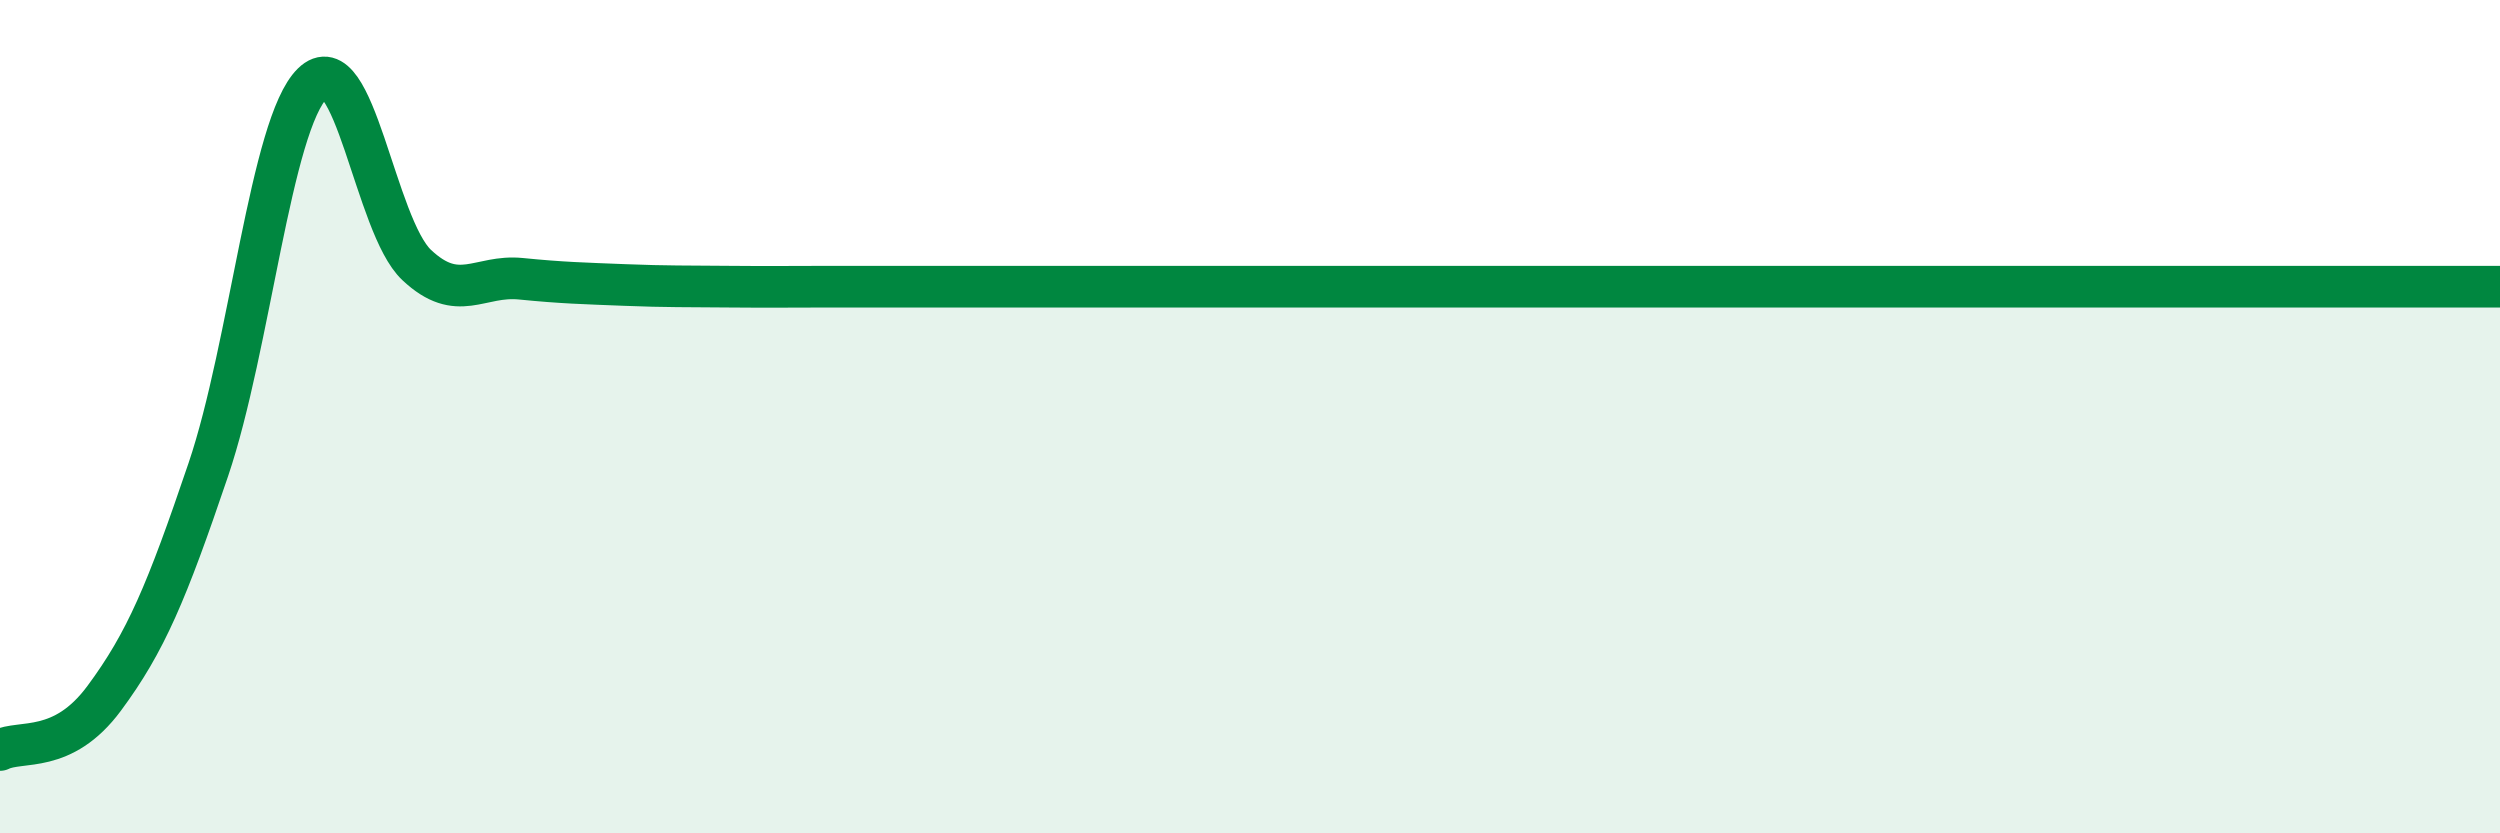
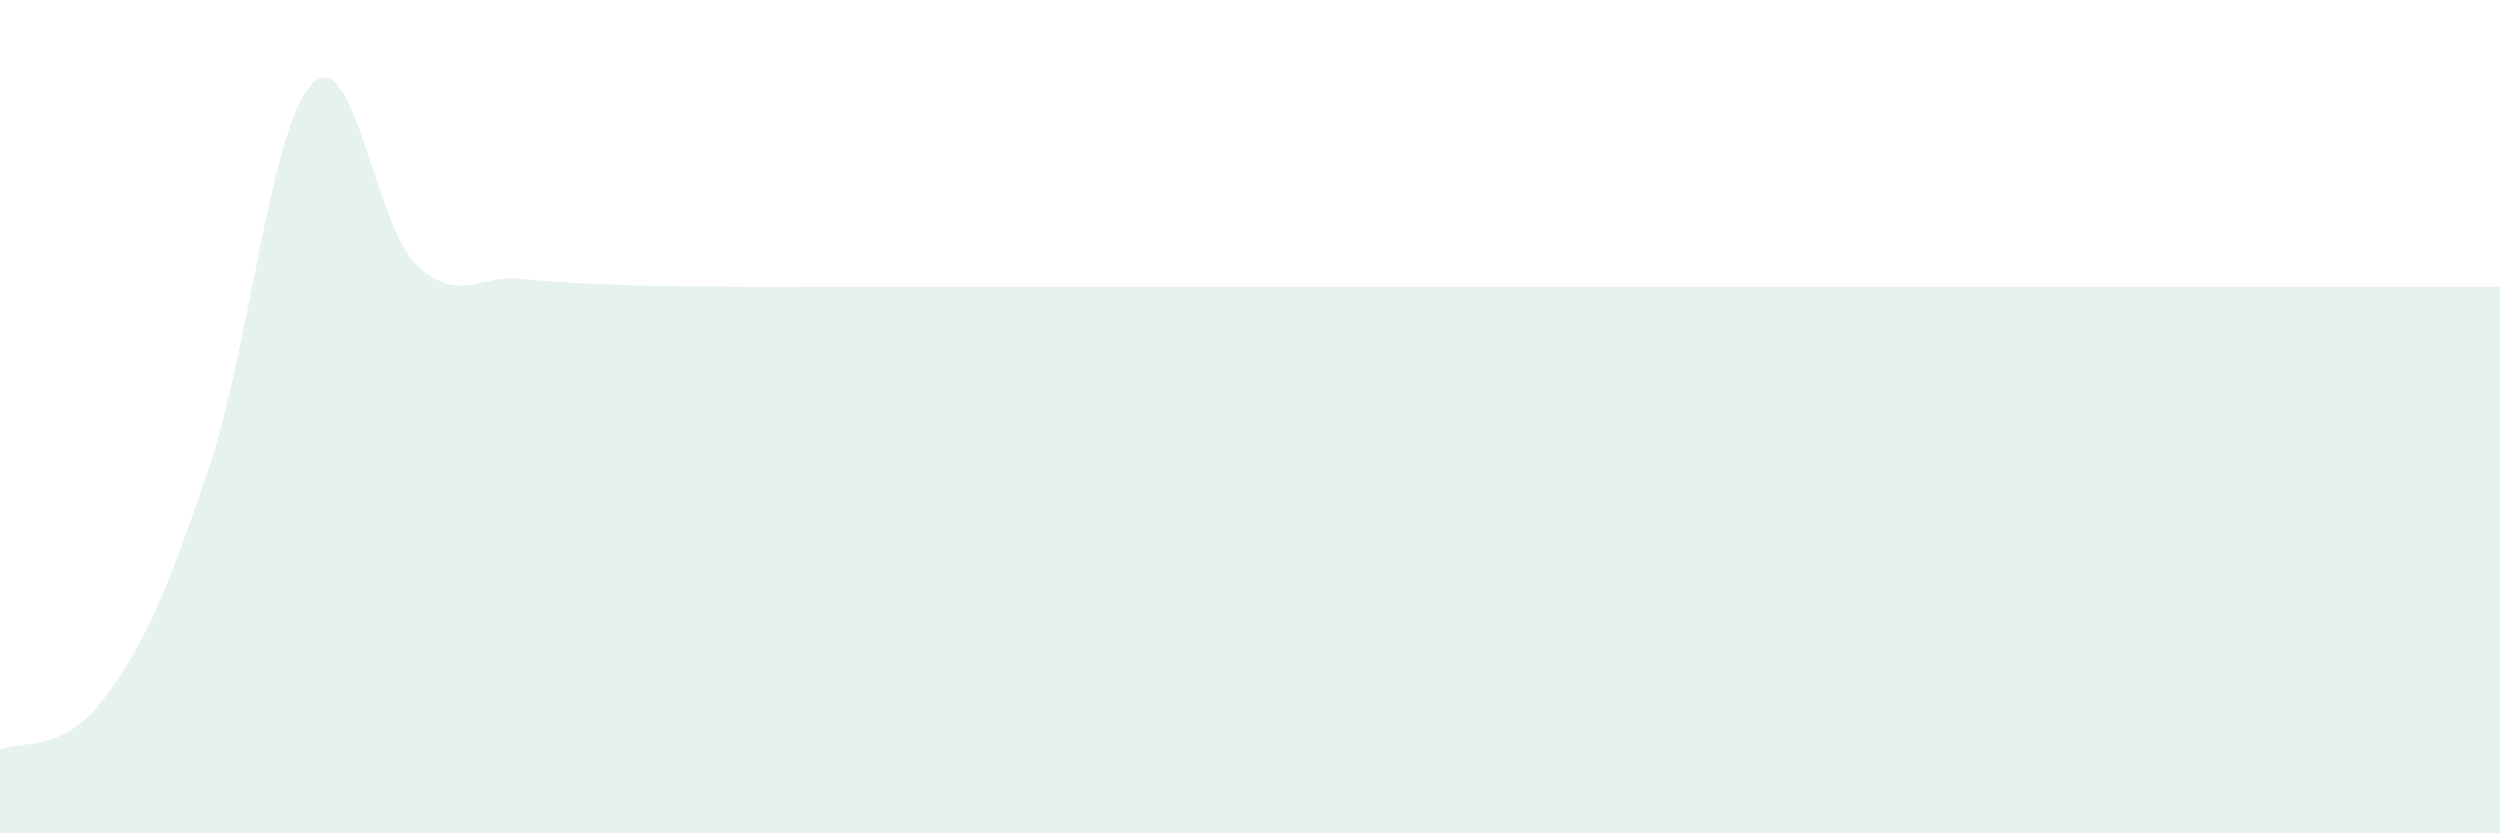
<svg xmlns="http://www.w3.org/2000/svg" width="60" height="20" viewBox="0 0 60 20">
-   <path d="M 0,18 C 0.5,17.75 1.5,18.11 2.5,16.76 C 3.5,15.41 4,14.22 5,11.27 C 6,8.32 6.5,2.98 7.5,2 C 8.5,1.02 9,5.42 10,6.36 C 11,7.3 11.5,6.59 12.5,6.69 C 13.5,6.79 14,6.8 15,6.84 C 16,6.88 16.5,6.87 17.5,6.88 C 18.5,6.89 19,6.88 20,6.88 C 21,6.88 21.5,6.88 22.5,6.88 C 23.5,6.88 24,6.88 25,6.88 C 26,6.88 26.5,6.88 27.5,6.88 C 28.5,6.88 29,6.88 30,6.88 C 31,6.88 31.5,6.88 32.5,6.88 C 33.5,6.88 34,6.88 35,6.88 C 36,6.88 36.5,6.88 37.5,6.88 C 38.5,6.88 39,6.88 40,6.88 C 41,6.88 41.5,6.88 42.5,6.88 C 43.5,6.88 44,6.88 45,6.88 C 46,6.88 46.5,6.88 47.5,6.88 C 48.5,6.88 49,6.88 50,6.88 C 51,6.88 51.5,6.88 52.5,6.88 C 53.5,6.88 53.5,6.88 55,6.88 C 56.5,6.88 59,6.88 60,6.88L60 20L0 20Z" fill="#008740" opacity="0.1" stroke-linecap="round" stroke-linejoin="round" />
-   <path d="M 0,18 C 0.5,17.75 1.5,18.11 2.5,16.76 C 3.5,15.41 4,14.22 5,11.27 C 6,8.32 6.5,2.98 7.5,2 C 8.5,1.02 9,5.42 10,6.36 C 11,7.3 11.5,6.59 12.5,6.69 C 13.5,6.79 14,6.8 15,6.84 C 16,6.88 16.5,6.87 17.5,6.88 C 18.5,6.89 19,6.88 20,6.88 C 21,6.88 21.5,6.88 22.5,6.88 C 23.5,6.88 24,6.88 25,6.88 C 26,6.88 26.5,6.88 27.5,6.88 C 28.5,6.88 29,6.88 30,6.88 C 31,6.88 31.5,6.88 32.5,6.88 C 33.5,6.88 34,6.88 35,6.88 C 36,6.88 36.5,6.88 37.5,6.88 C 38.5,6.88 39,6.88 40,6.88 C 41,6.88 41.5,6.88 42.5,6.88 C 43.5,6.88 44,6.88 45,6.88 C 46,6.88 46.5,6.88 47.5,6.88 C 48.5,6.88 49,6.88 50,6.88 C 51,6.88 51.5,6.88 52.5,6.88 C 53.5,6.88 53.5,6.88 55,6.88 C 56.5,6.88 59,6.88 60,6.88" stroke="#008740" stroke-width="1" fill="none" stroke-linecap="round" stroke-linejoin="round" />
+   <path d="M 0,18 C 0.5,17.75 1.5,18.11 2.5,16.76 C 3.5,15.41 4,14.22 5,11.27 C 6,8.32 6.5,2.98 7.5,2 C 8.5,1.02 9,5.42 10,6.36 C 11,7.3 11.5,6.59 12.5,6.69 C 13.5,6.79 14,6.8 15,6.84 C 16,6.88 16.5,6.87 17.5,6.88 C 18.5,6.89 19,6.88 20,6.88 C 21,6.88 21.5,6.88 22.5,6.88 C 23.5,6.88 24,6.88 25,6.88 C 26,6.88 26.5,6.88 27.5,6.88 C 28.5,6.88 29,6.88 30,6.88 C 31,6.88 31.5,6.88 32.5,6.88 C 33.5,6.88 34,6.88 35,6.88 C 36,6.88 36.5,6.88 37.5,6.88 C 38.5,6.88 39,6.88 40,6.88 C 41,6.88 41.5,6.88 42.5,6.88 C 43.5,6.88 44,6.88 45,6.88 C 48.5,6.88 49,6.88 50,6.88 C 51,6.88 51.5,6.88 52.5,6.88 C 53.5,6.88 53.5,6.88 55,6.88 C 56.5,6.88 59,6.88 60,6.88L60 20L0 20Z" fill="#008740" opacity="0.1" stroke-linecap="round" stroke-linejoin="round" />
</svg>